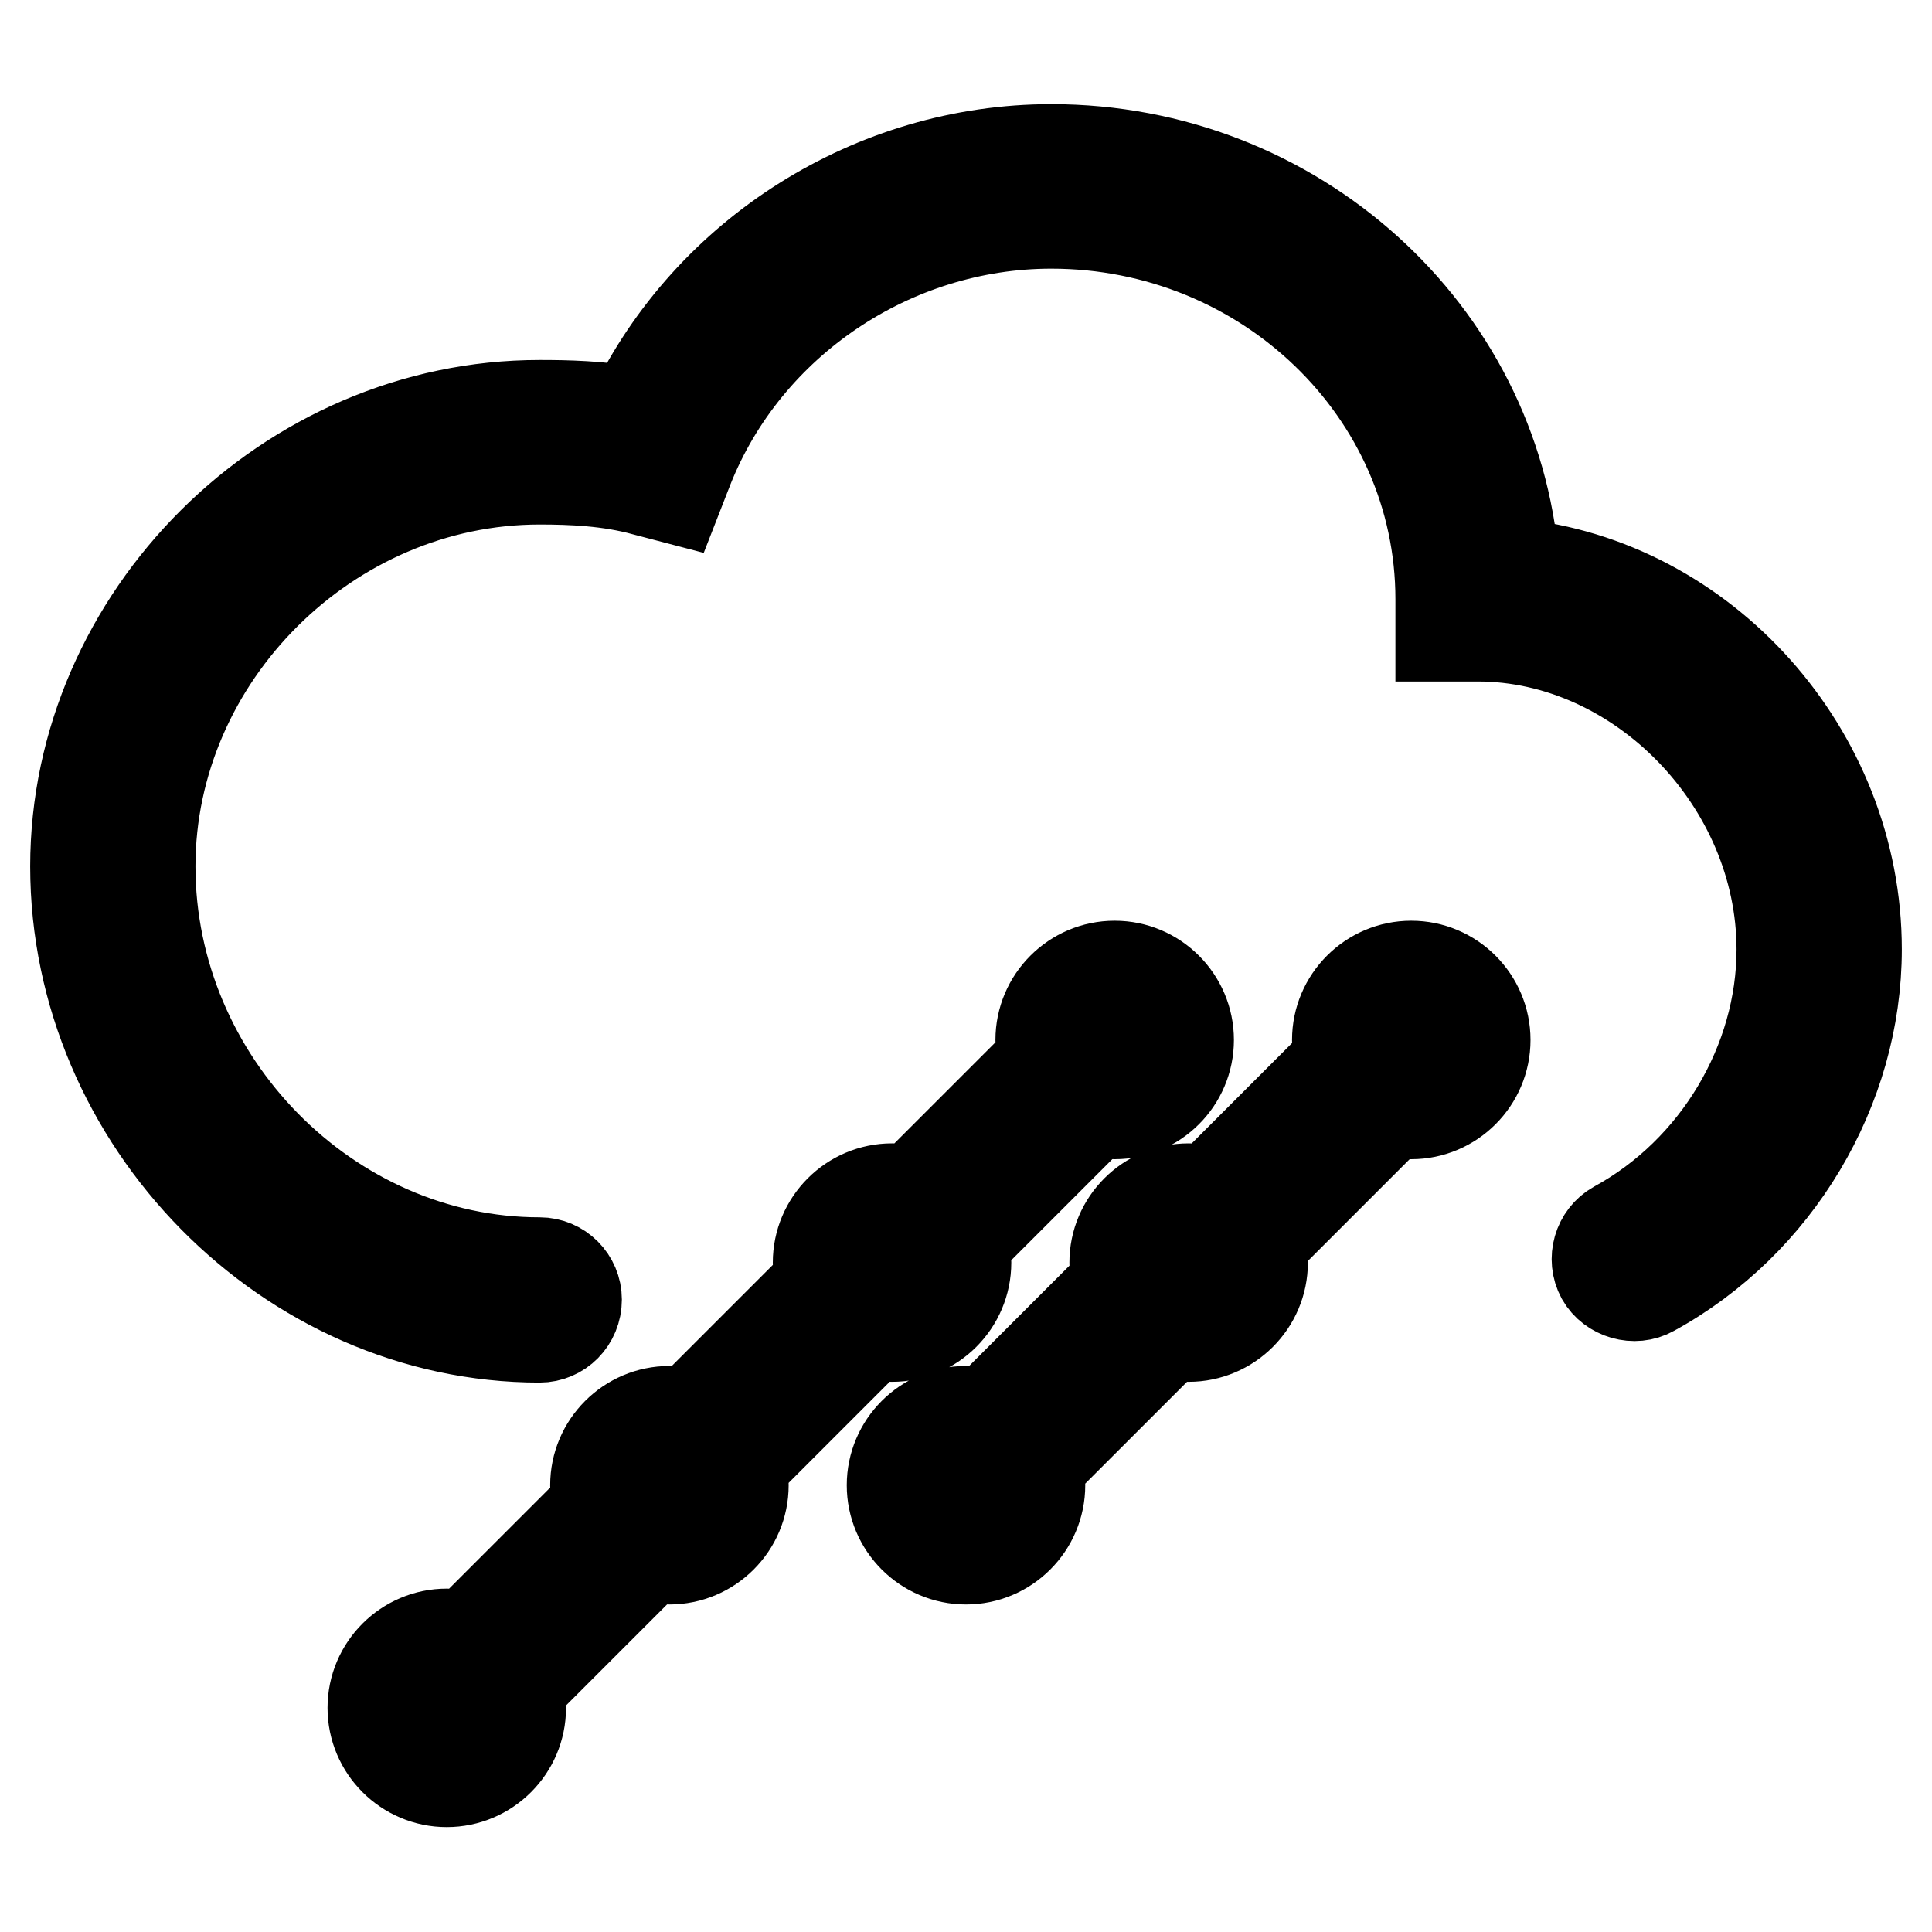
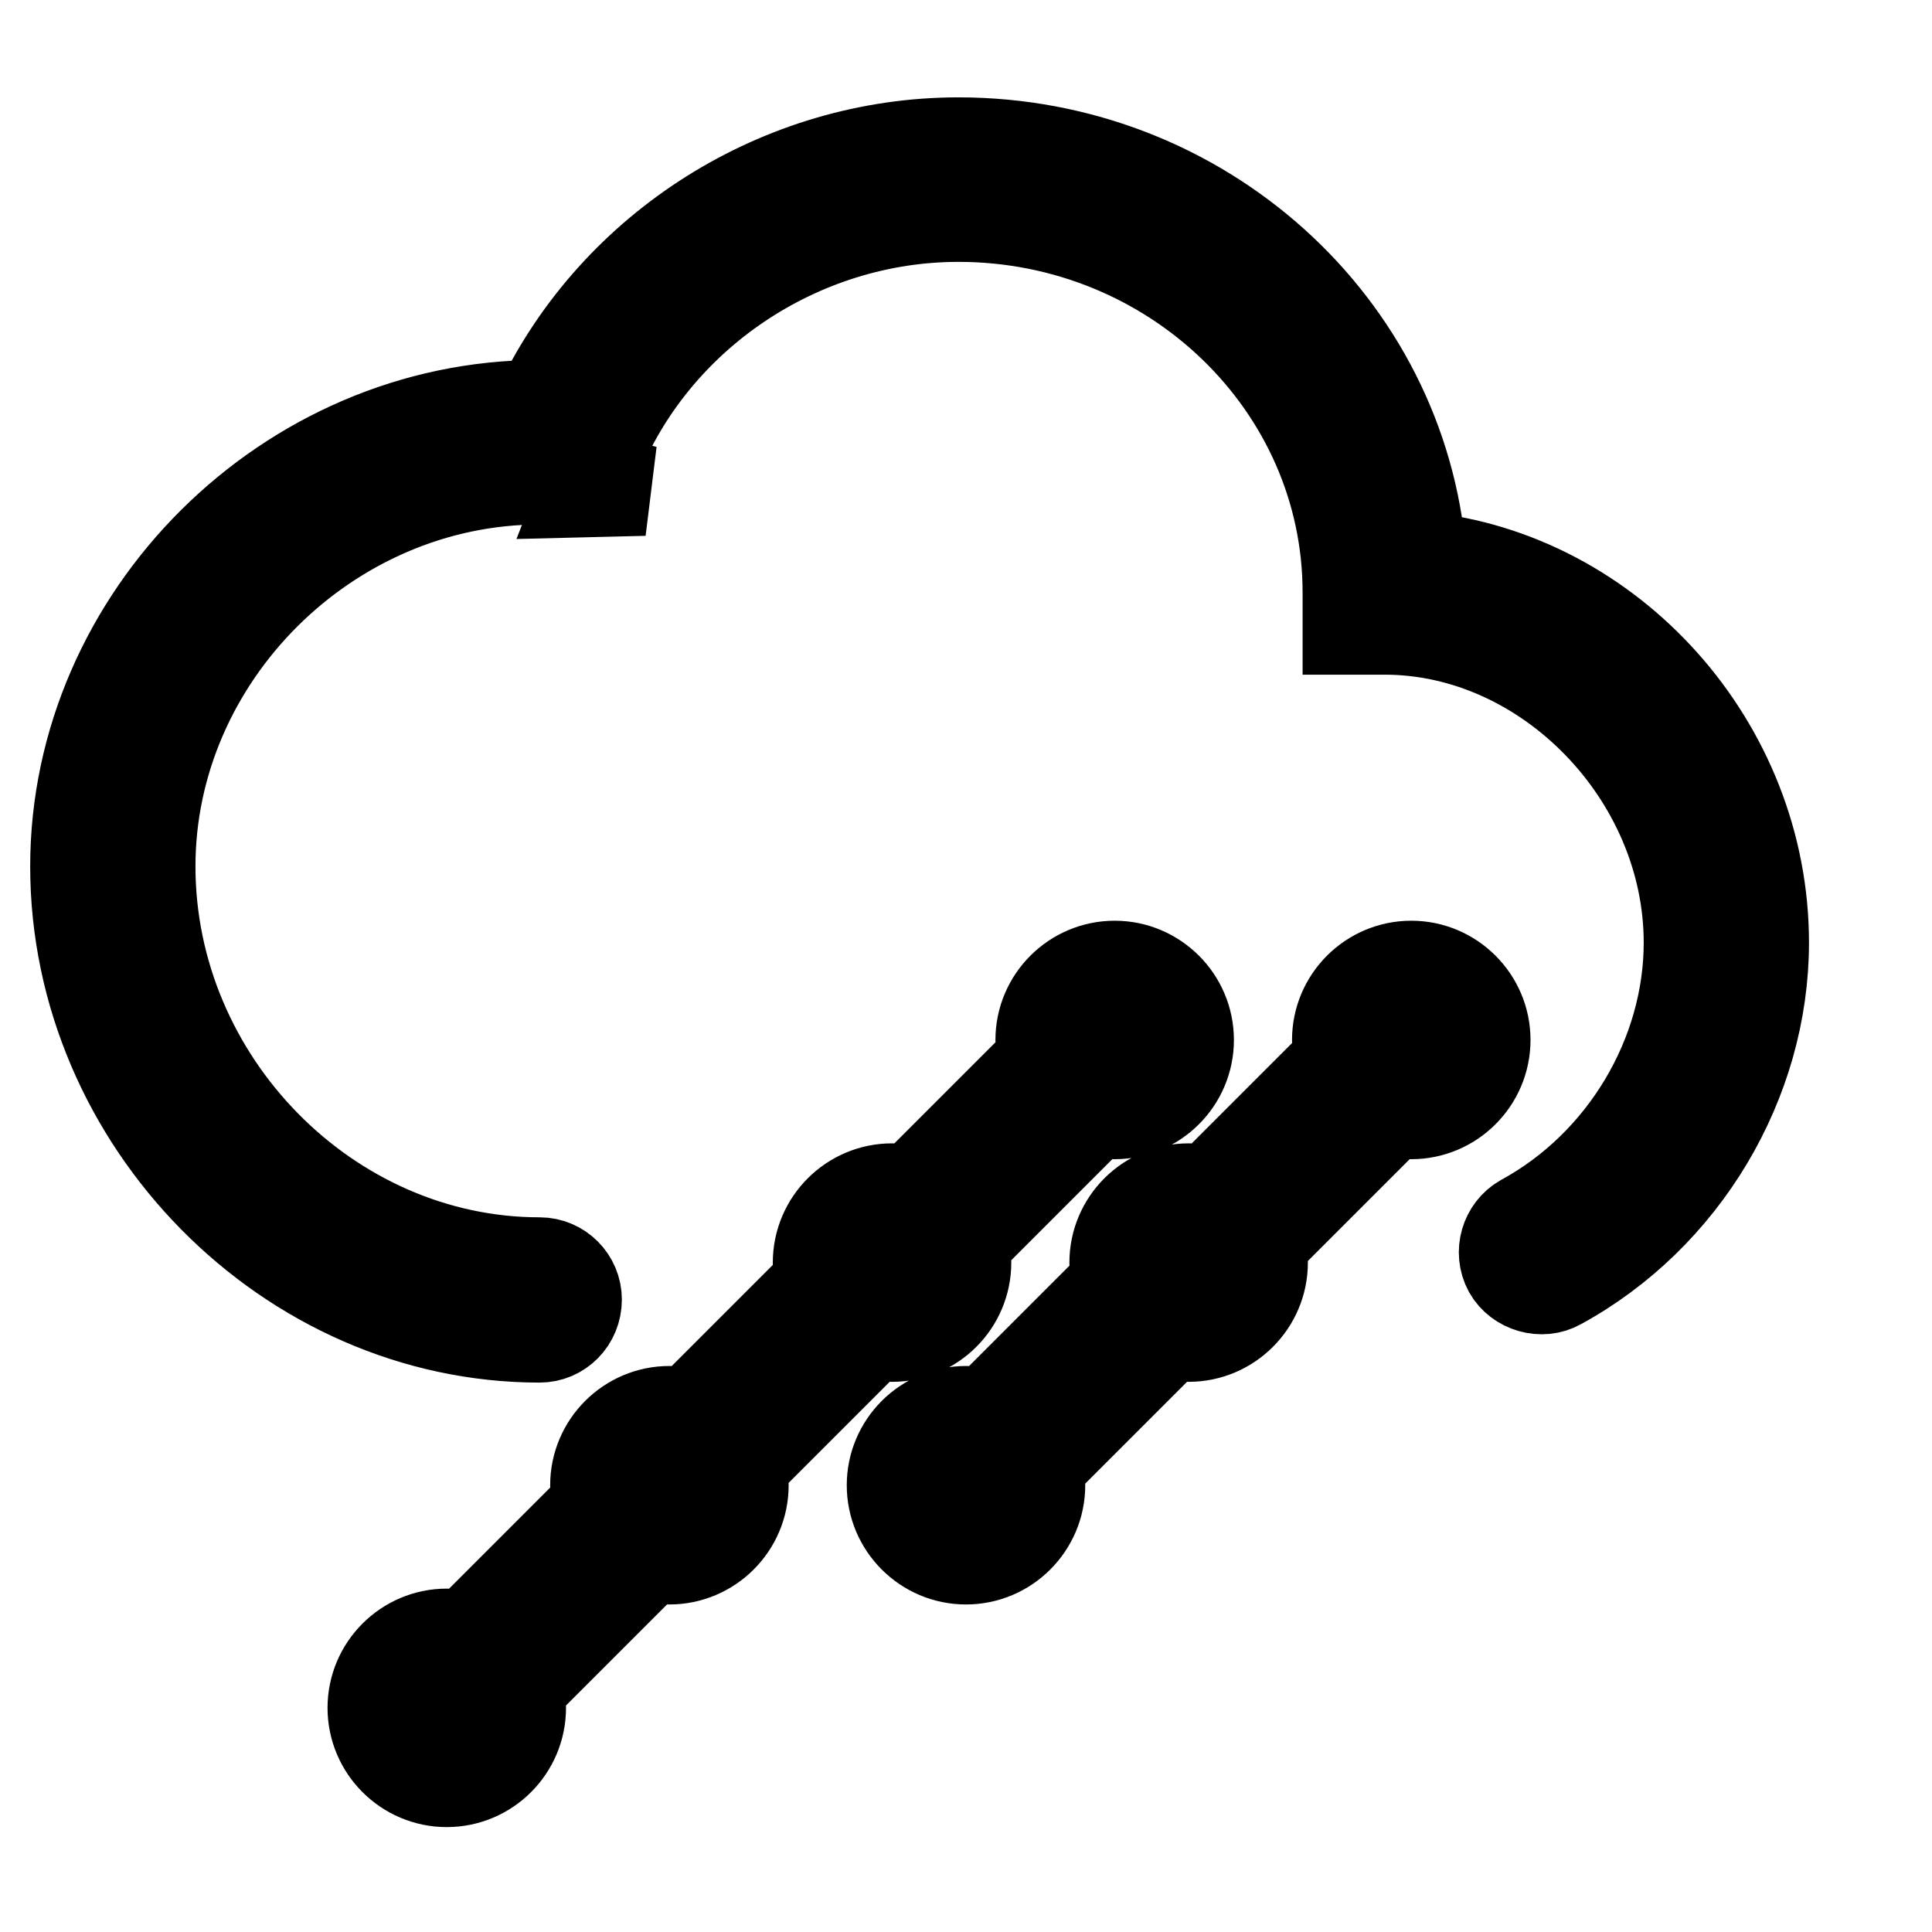
<svg xmlns="http://www.w3.org/2000/svg" version="1.1" x="0px" y="0px" viewBox="0 0 256 256" enable-background="new 0 0 256 256" xml:space="preserve">
  <g>
-     <path stroke-width="12" fill-opacity="0" stroke="#000000" d="M167.3,167.3c0,5.4-4.4,9.8-9.8,9.8s-9.8-4.4-9.8-9.8c0-5.4,4.4-9.8,9.8-9.8S167.3,161.9,167.3,167.3  M196.8,137.8c0,5.4-4.4,9.8-9.8,9.8s-9.8-4.4-9.8-9.8c0-5.4,4.4-9.8,9.8-9.8S196.8,132.4,196.8,137.8 M137.8,196.8 c0,5.4-4.4,9.8-9.8,9.8c-5.4,0-9.8-4.4-9.8-9.8c0-5.4,4.4-9.8,9.8-9.8C133.4,187,137.8,191.4,137.8,196.8 M128,167.3 c0,5.4-4.4,9.8-9.8,9.8c-5.4,0-9.8-4.4-9.8-9.8c0-5.4,4.4-9.8,9.8-9.8C123.6,157.5,128,161.9,128,167.3 M157.5,137.8 c0,5.4-4.4,9.8-9.8,9.8c-5.4,0-9.8-4.4-9.8-9.8c0-5.4,4.4-9.8,9.8-9.8C153.1,128,157.5,132.4,157.5,137.8 M98.5,196.8 c0,5.4-4.4,9.8-9.8,9.8c-5.4,0-9.8-4.4-9.8-9.8c0-5.4,4.4-9.8,9.8-9.8C94.1,187,98.5,191.4,98.5,196.8 M69,226.3 c0,5.4-4.4,9.8-9.8,9.8c-5.4,0-9.8-4.4-9.8-9.8c0-5.4,4.4-9.8,9.8-9.8C64.6,216.5,69,220.9,69,226.3 M71.5,177.2 c-33.3,0-61.5-28.6-61.5-62.4c0-33.1,28.1-61.1,61.5-61.1c3.7,0,8,0.1,12.3,0.9c10.1-21,31.9-34.8,55.5-34.8 c32.3,0,58.8,24.2,61.3,54.9c25.1,2.5,45.4,24.9,45.4,51.1c0,18.5-10.6,36.3-27.1,45.3c-2.3,1.3-5.4,0.4-6.7-1.9 c-1.3-2.4-0.4-5.4,1.9-6.7c13.4-7.3,22-21.8,22-36.7c0-22.1-18.8-41.5-40.3-41.5h-4.9v-4.9c0-27.5-23.2-49.8-51.6-49.8 c-21,0-40.4,13-48.1,32.4l-1.6,4.1L85.4,65c-4.7-1.3-9.7-1.5-13.9-1.5c-28,0-51.6,23.5-51.6,51.3c0,28.5,23.6,52.5,51.6,52.5 c2.7,0,4.9,2.2,4.9,4.9C76.4,175,74.2,177.2,71.5,177.2z M60,230.4c-1.3,0-2.5-0.5-3.5-1.4c-1.9-1.9-1.9-5,0-7l87.7-87.7 c1.9-1.9,5-1.9,7,0c1.9,1.9,1.9,5,0,7L63.5,229C62.5,230,61.2,230.4,60,230.4z M128,201.8c-1.3,0-2.5-0.5-3.5-1.4 c-1.9-1.9-1.9-5,0-7l59-59c1.9-1.9,5-1.9,7,0c1.9,1.9,1.9,5,0,7l-59,59C130.5,201.3,129.3,201.8,128,201.8z" />
+     <path stroke-width="12" fill-opacity="0" stroke="#000000" d="M167.3,167.3c0,5.4-4.4,9.8-9.8,9.8s-9.8-4.4-9.8-9.8c0-5.4,4.4-9.8,9.8-9.8S167.3,161.9,167.3,167.3  M196.8,137.8c0,5.4-4.4,9.8-9.8,9.8s-9.8-4.4-9.8-9.8c0-5.4,4.4-9.8,9.8-9.8S196.8,132.4,196.8,137.8 M137.8,196.8 c0,5.4-4.4,9.8-9.8,9.8c-5.4,0-9.8-4.4-9.8-9.8c0-5.4,4.4-9.8,9.8-9.8C133.4,187,137.8,191.4,137.8,196.8 M128,167.3 c0,5.4-4.4,9.8-9.8,9.8c-5.4,0-9.8-4.4-9.8-9.8c0-5.4,4.4-9.8,9.8-9.8C123.6,157.5,128,161.9,128,167.3 M157.5,137.8 c0,5.4-4.4,9.8-9.8,9.8c-5.4,0-9.8-4.4-9.8-9.8c0-5.4,4.4-9.8,9.8-9.8C153.1,128,157.5,132.4,157.5,137.8 M98.5,196.8 c0,5.4-4.4,9.8-9.8,9.8c-5.4,0-9.8-4.4-9.8-9.8c0-5.4,4.4-9.8,9.8-9.8C94.1,187,98.5,191.4,98.5,196.8 M69,226.3 c0,5.4-4.4,9.8-9.8,9.8c-5.4,0-9.8-4.4-9.8-9.8c0-5.4,4.4-9.8,9.8-9.8C64.6,216.5,69,220.9,69,226.3 M71.5,177.2 c-33.3,0-61.5-28.6-61.5-62.4c0-33.1,28.1-61.1,61.5-61.1c10.1-21,31.9-34.8,55.5-34.8 c32.3,0,58.8,24.2,61.3,54.9c25.1,2.5,45.4,24.9,45.4,51.1c0,18.5-10.6,36.3-27.1,45.3c-2.3,1.3-5.4,0.4-6.7-1.9 c-1.3-2.4-0.4-5.4,1.9-6.7c13.4-7.3,22-21.8,22-36.7c0-22.1-18.8-41.5-40.3-41.5h-4.9v-4.9c0-27.5-23.2-49.8-51.6-49.8 c-21,0-40.4,13-48.1,32.4l-1.6,4.1L85.4,65c-4.7-1.3-9.7-1.5-13.9-1.5c-28,0-51.6,23.5-51.6,51.3c0,28.5,23.6,52.5,51.6,52.5 c2.7,0,4.9,2.2,4.9,4.9C76.4,175,74.2,177.2,71.5,177.2z M60,230.4c-1.3,0-2.5-0.5-3.5-1.4c-1.9-1.9-1.9-5,0-7l87.7-87.7 c1.9-1.9,5-1.9,7,0c1.9,1.9,1.9,5,0,7L63.5,229C62.5,230,61.2,230.4,60,230.4z M128,201.8c-1.3,0-2.5-0.5-3.5-1.4 c-1.9-1.9-1.9-5,0-7l59-59c1.9-1.9,5-1.9,7,0c1.9,1.9,1.9,5,0,7l-59,59C130.5,201.3,129.3,201.8,128,201.8z" />
  </g>
</svg>